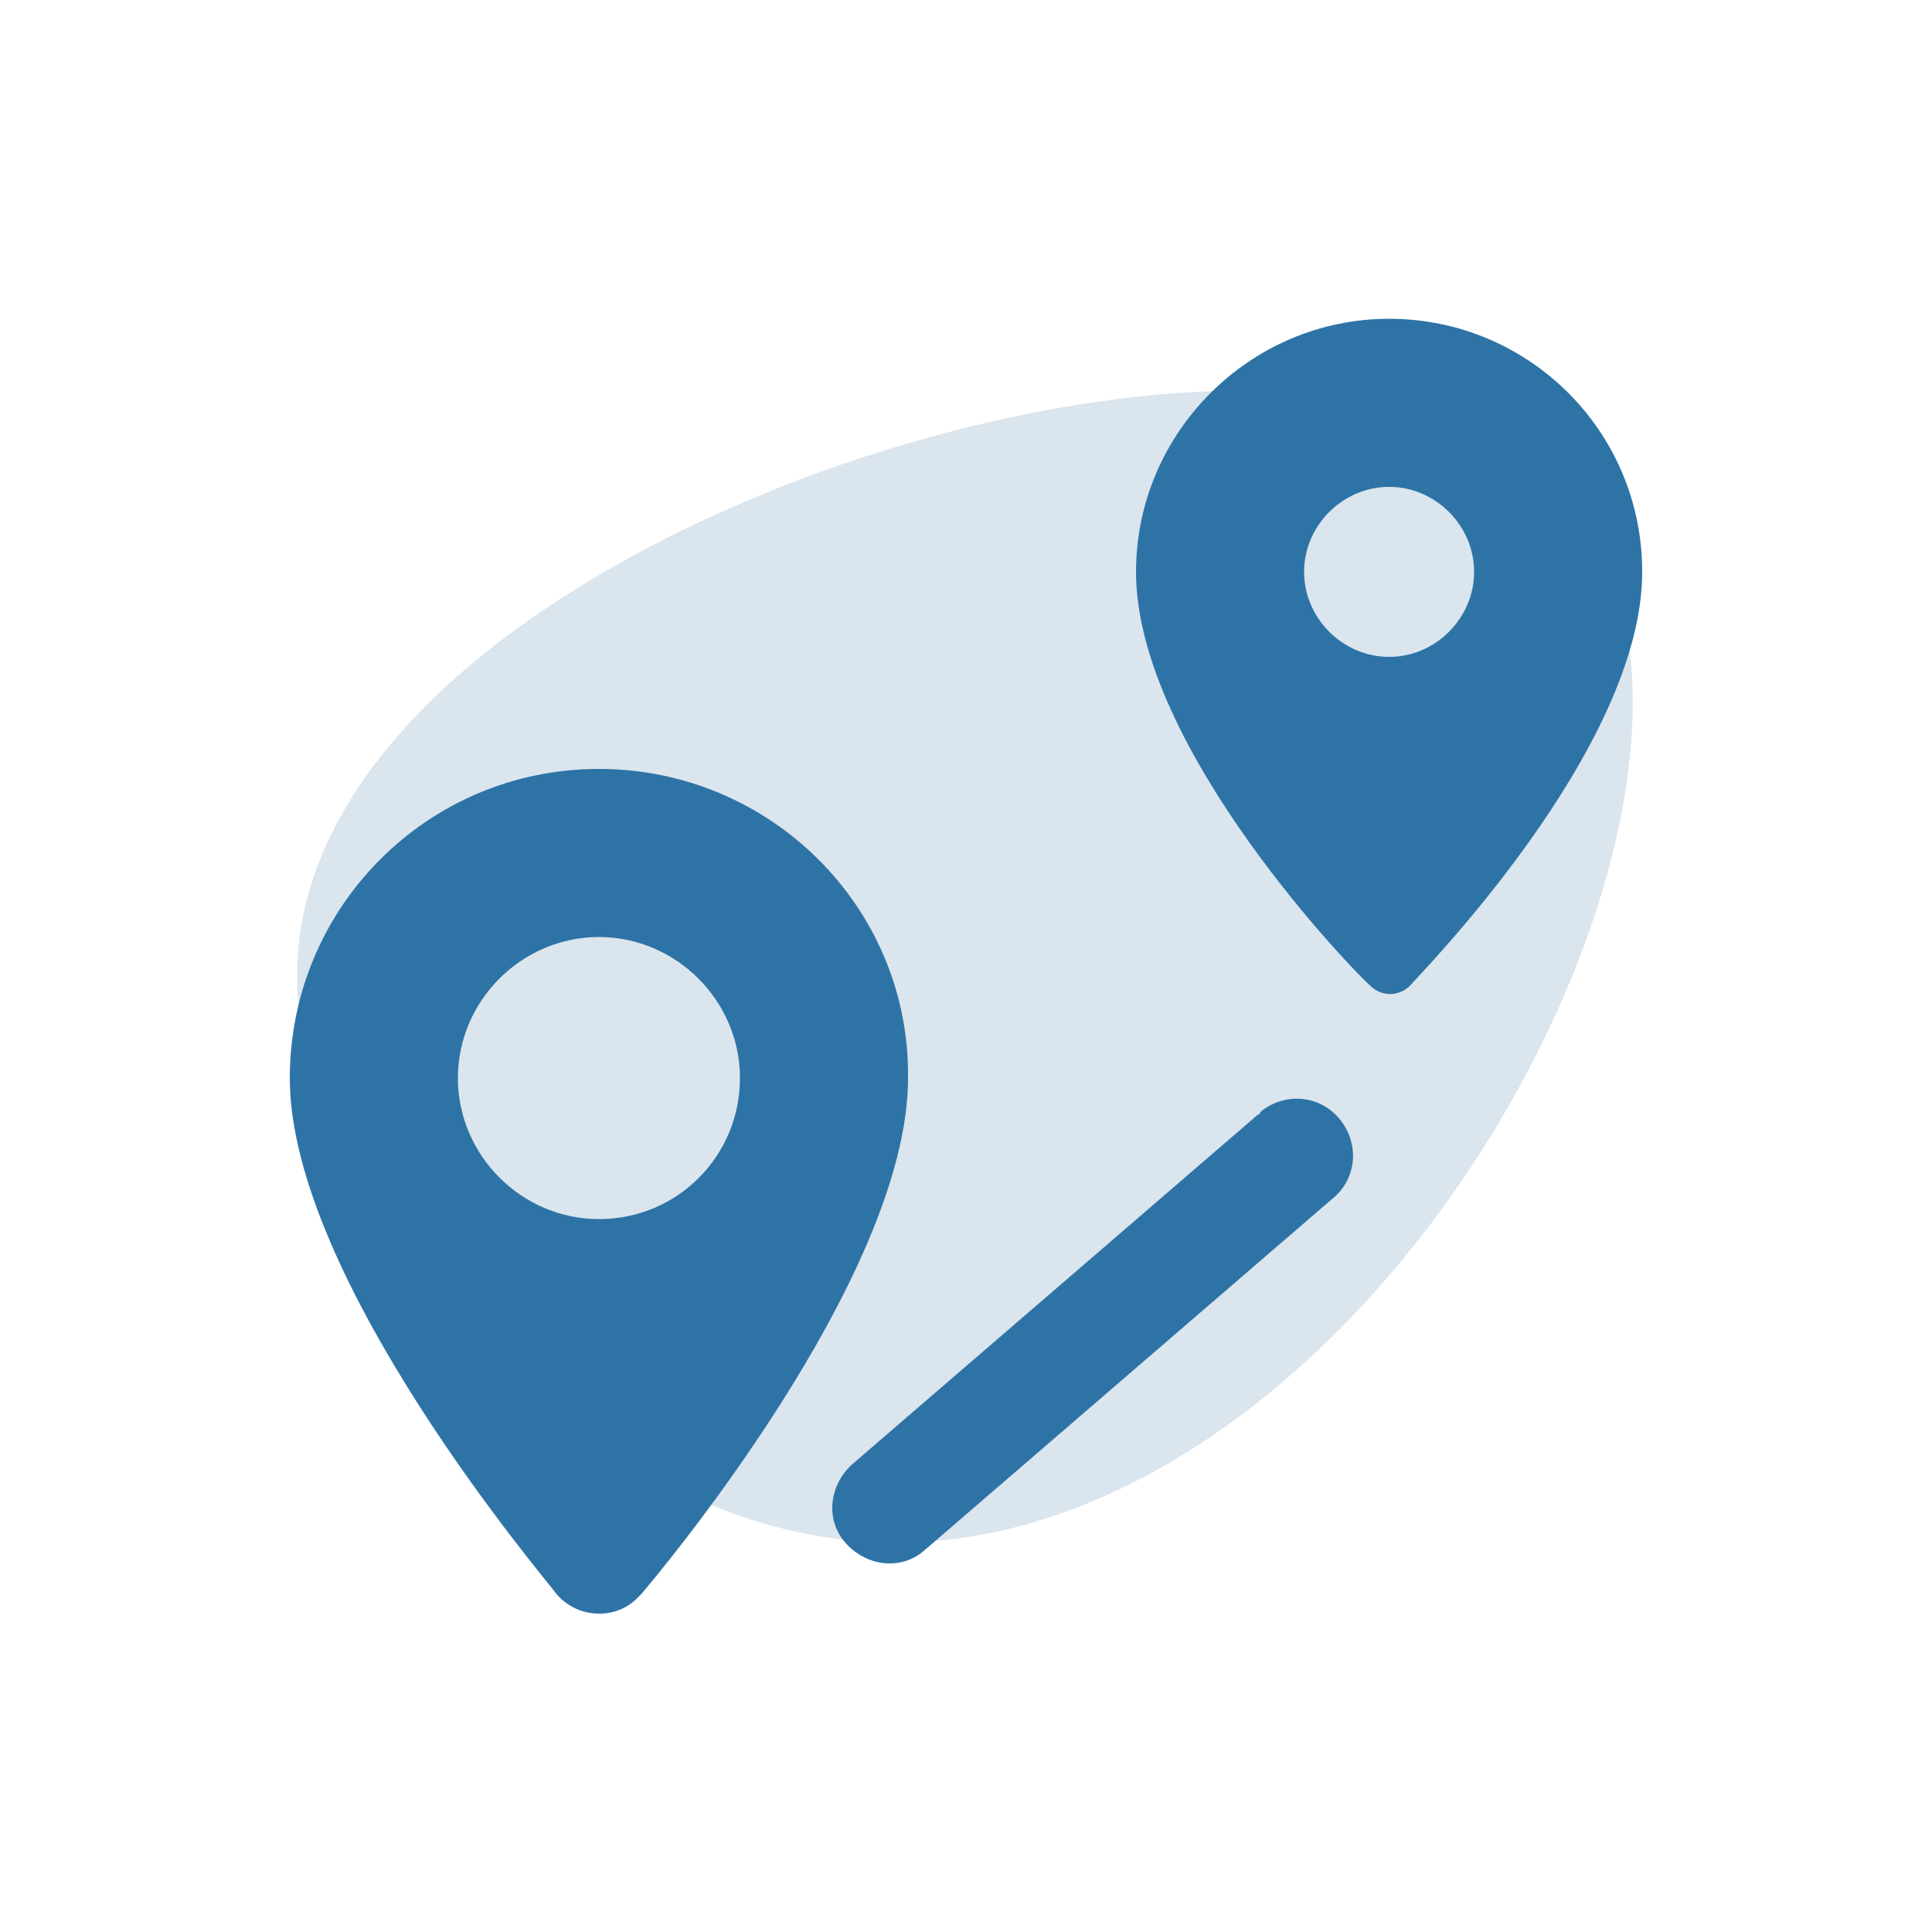
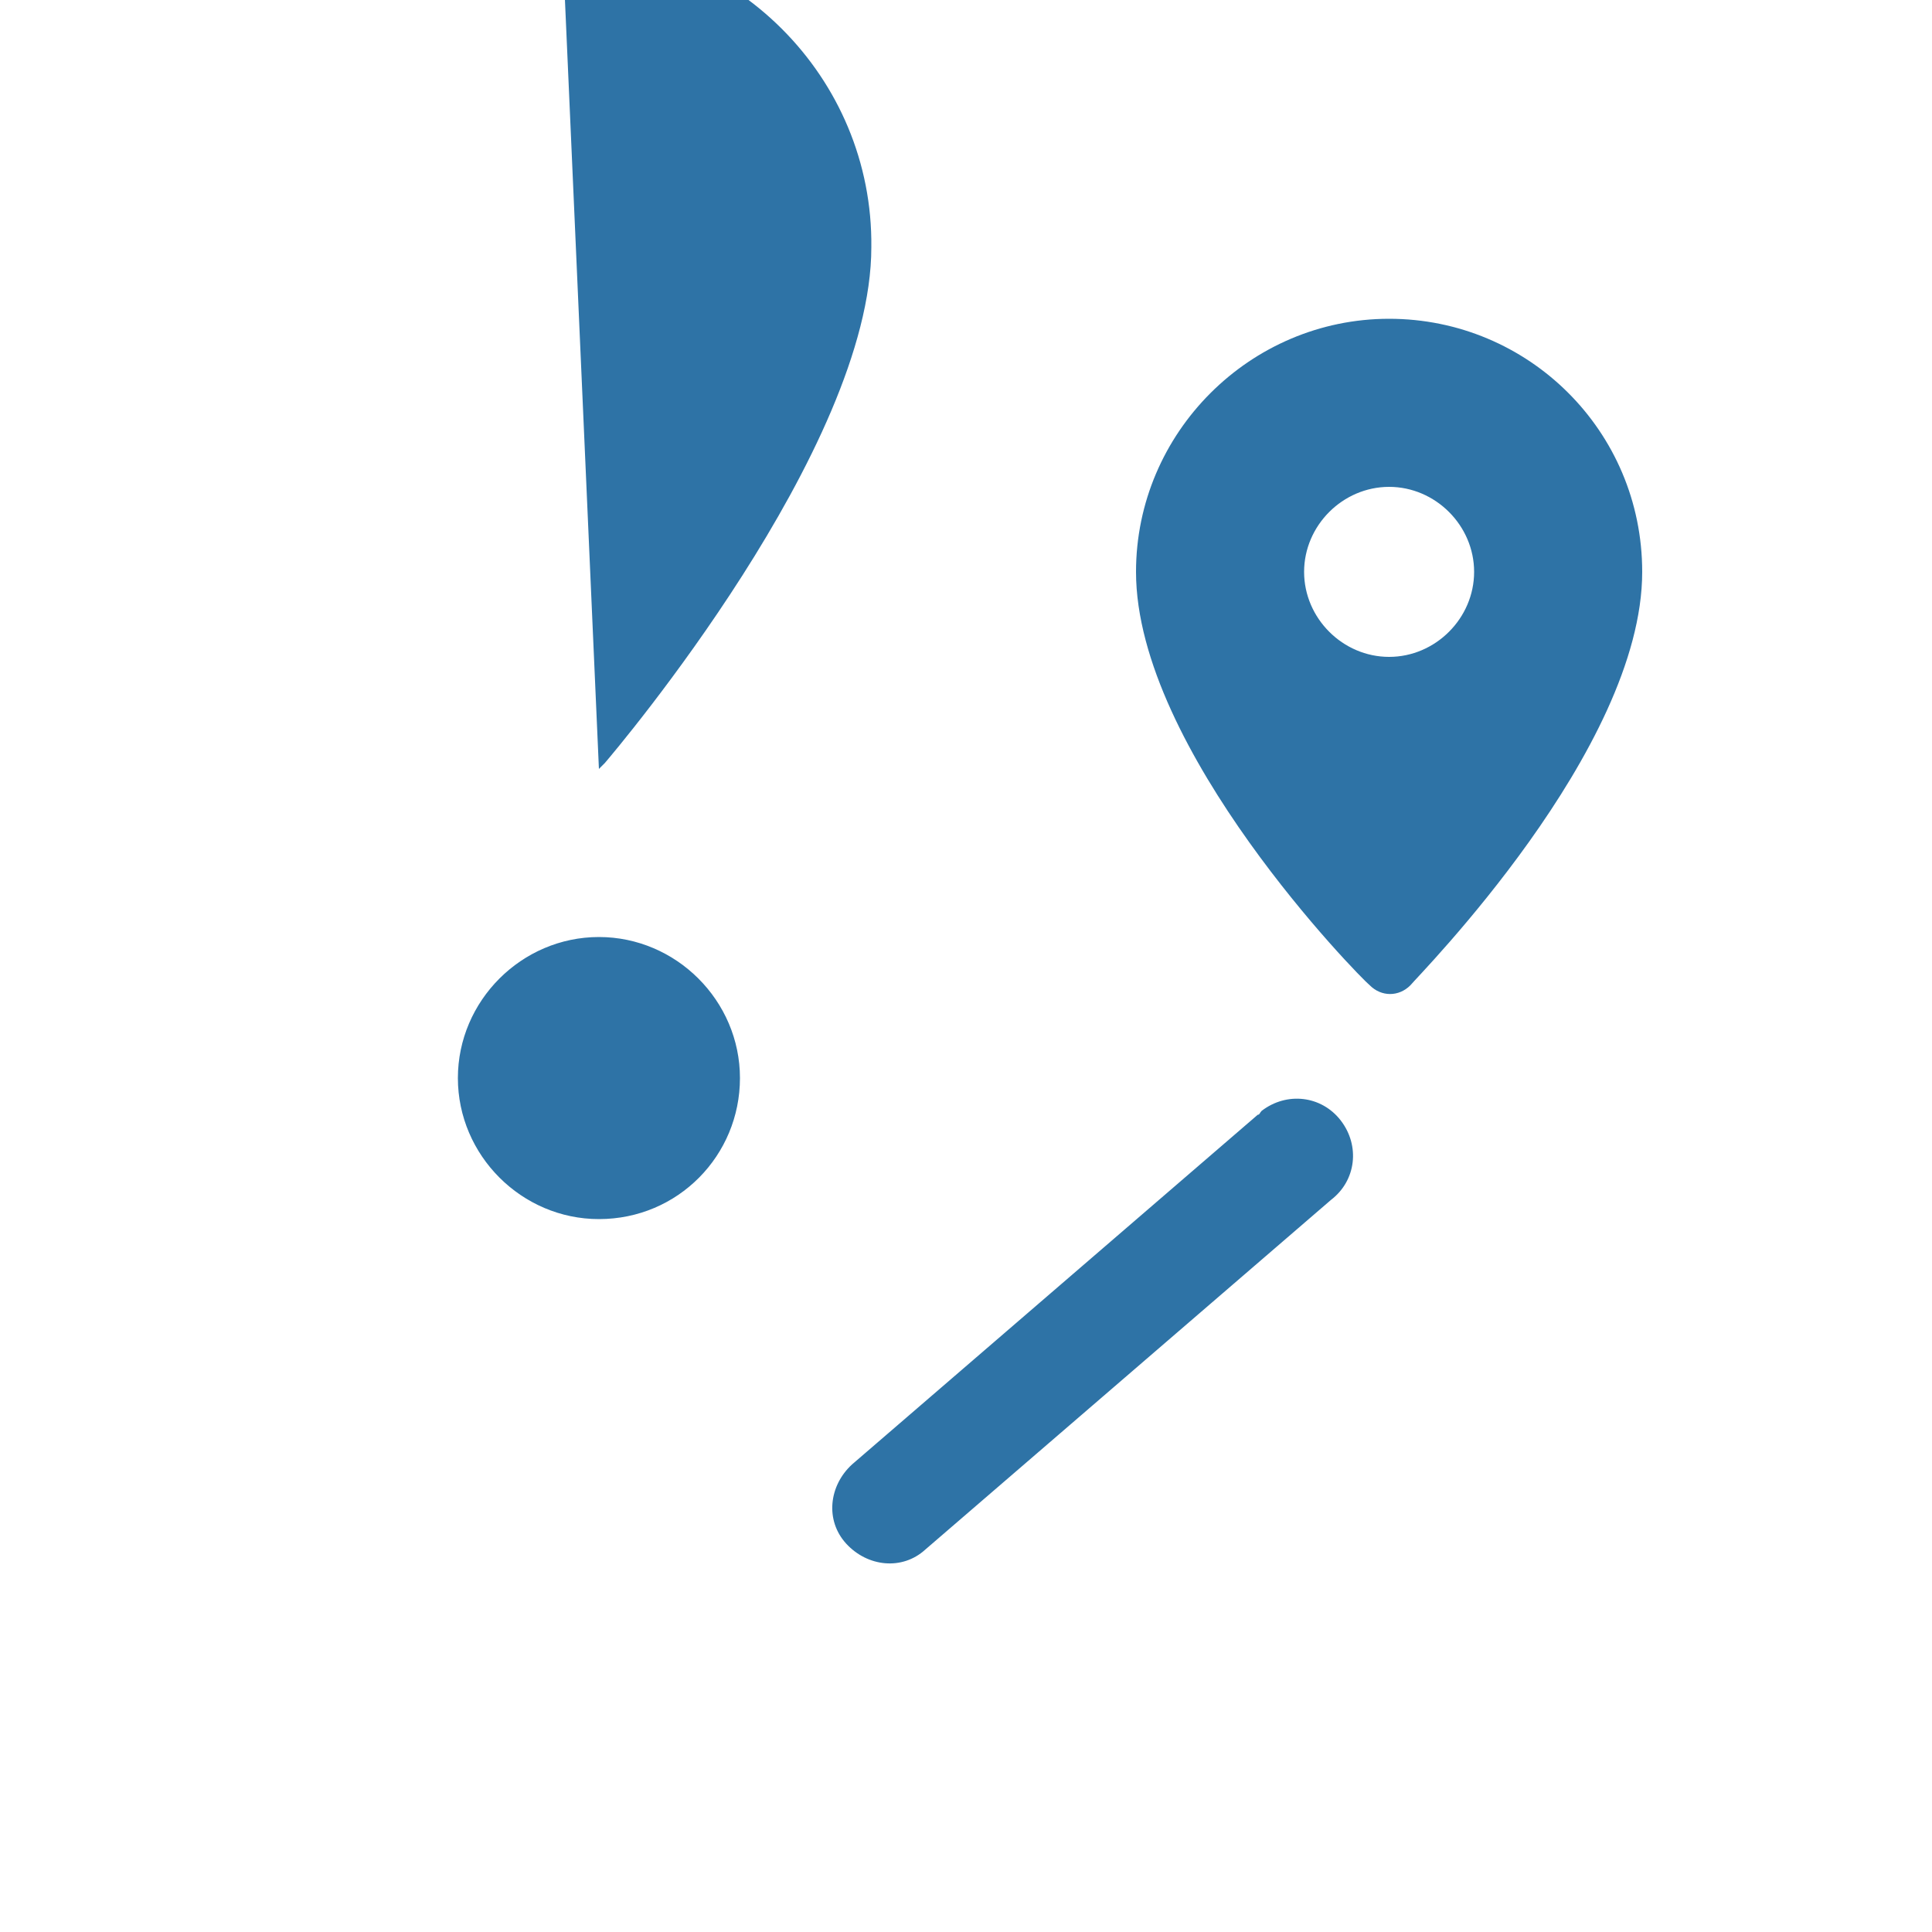
<svg xmlns="http://www.w3.org/2000/svg" version="1.1" id="Layer_1" x="0" y="0" viewBox="0 0 100 100" xml:space="preserve">
  <style>.st1{fill:#2e73a6}</style>
-   <path d="M81.6 26.4c5.9 7.6 2.3 22.7-6 34.8-8.3 12.1-21.2 21-34.3 18.1-13.1-2.8-26.5-17.4-25.9-29.6.6-12 15.2-21.6 30.1-26.3 15-4.7 30.3-4.6 36.1 3z" fill="#dae5ee" />
-   <path class="st1" d="M31 39.8c-8.9 0-16 7.2-16 16 0 10.4 13.3 26 13.8 26.7 1 1.2 2.9 1.4 4.1.3l.3-.3c.6-.7 13.8-16.3 13.8-26.7.1-8.8-7.1-16-16-16zm0 23.3c-4 0-7.3-3.3-7.3-7.3s3.3-7.3 7.3-7.3 7.3 3.3 7.3 7.3-3.2 7.3-7.3 7.3zM71.9 16.5c-7.2 0-13.1 5.9-13.1 13.1 0 9.2 11.6 21 12.1 21.4.6.6 1.5.6 2.1 0 .4-.5 12-12.2 12-21.4 0-7.3-5.9-13.1-13.1-13.1zm0 17.5c-2.4 0-4.4-2-4.4-4.4s2-4.4 4.4-4.4 4.4 2 4.4 4.4-2 4.4-4.4 4.4zM65.1 57.7l-21 18.1c-1.2 1.1-1.4 2.9-.3 4.1 1.1 1.2 2.9 1.4 4.1.3l21-18.1c1.3-1 1.5-2.8.5-4.1-1-1.3-2.8-1.5-4.1-.5-.1.1-.1.2-.2.2z" />
+   <path class="st1" d="M31 39.8l.3-.3c.6-.7 13.8-16.3 13.8-26.7.1-8.8-7.1-16-16-16zm0 23.3c-4 0-7.3-3.3-7.3-7.3s3.3-7.3 7.3-7.3 7.3 3.3 7.3 7.3-3.2 7.3-7.3 7.3zM71.9 16.5c-7.2 0-13.1 5.9-13.1 13.1 0 9.2 11.6 21 12.1 21.4.6.6 1.5.6 2.1 0 .4-.5 12-12.2 12-21.4 0-7.3-5.9-13.1-13.1-13.1zm0 17.5c-2.4 0-4.4-2-4.4-4.4s2-4.4 4.4-4.4 4.4 2 4.4 4.4-2 4.4-4.4 4.4zM65.1 57.7l-21 18.1c-1.2 1.1-1.4 2.9-.3 4.1 1.1 1.2 2.9 1.4 4.1.3l21-18.1c1.3-1 1.5-2.8.5-4.1-1-1.3-2.8-1.5-4.1-.5-.1.1-.1.2-.2.2z" />
</svg>